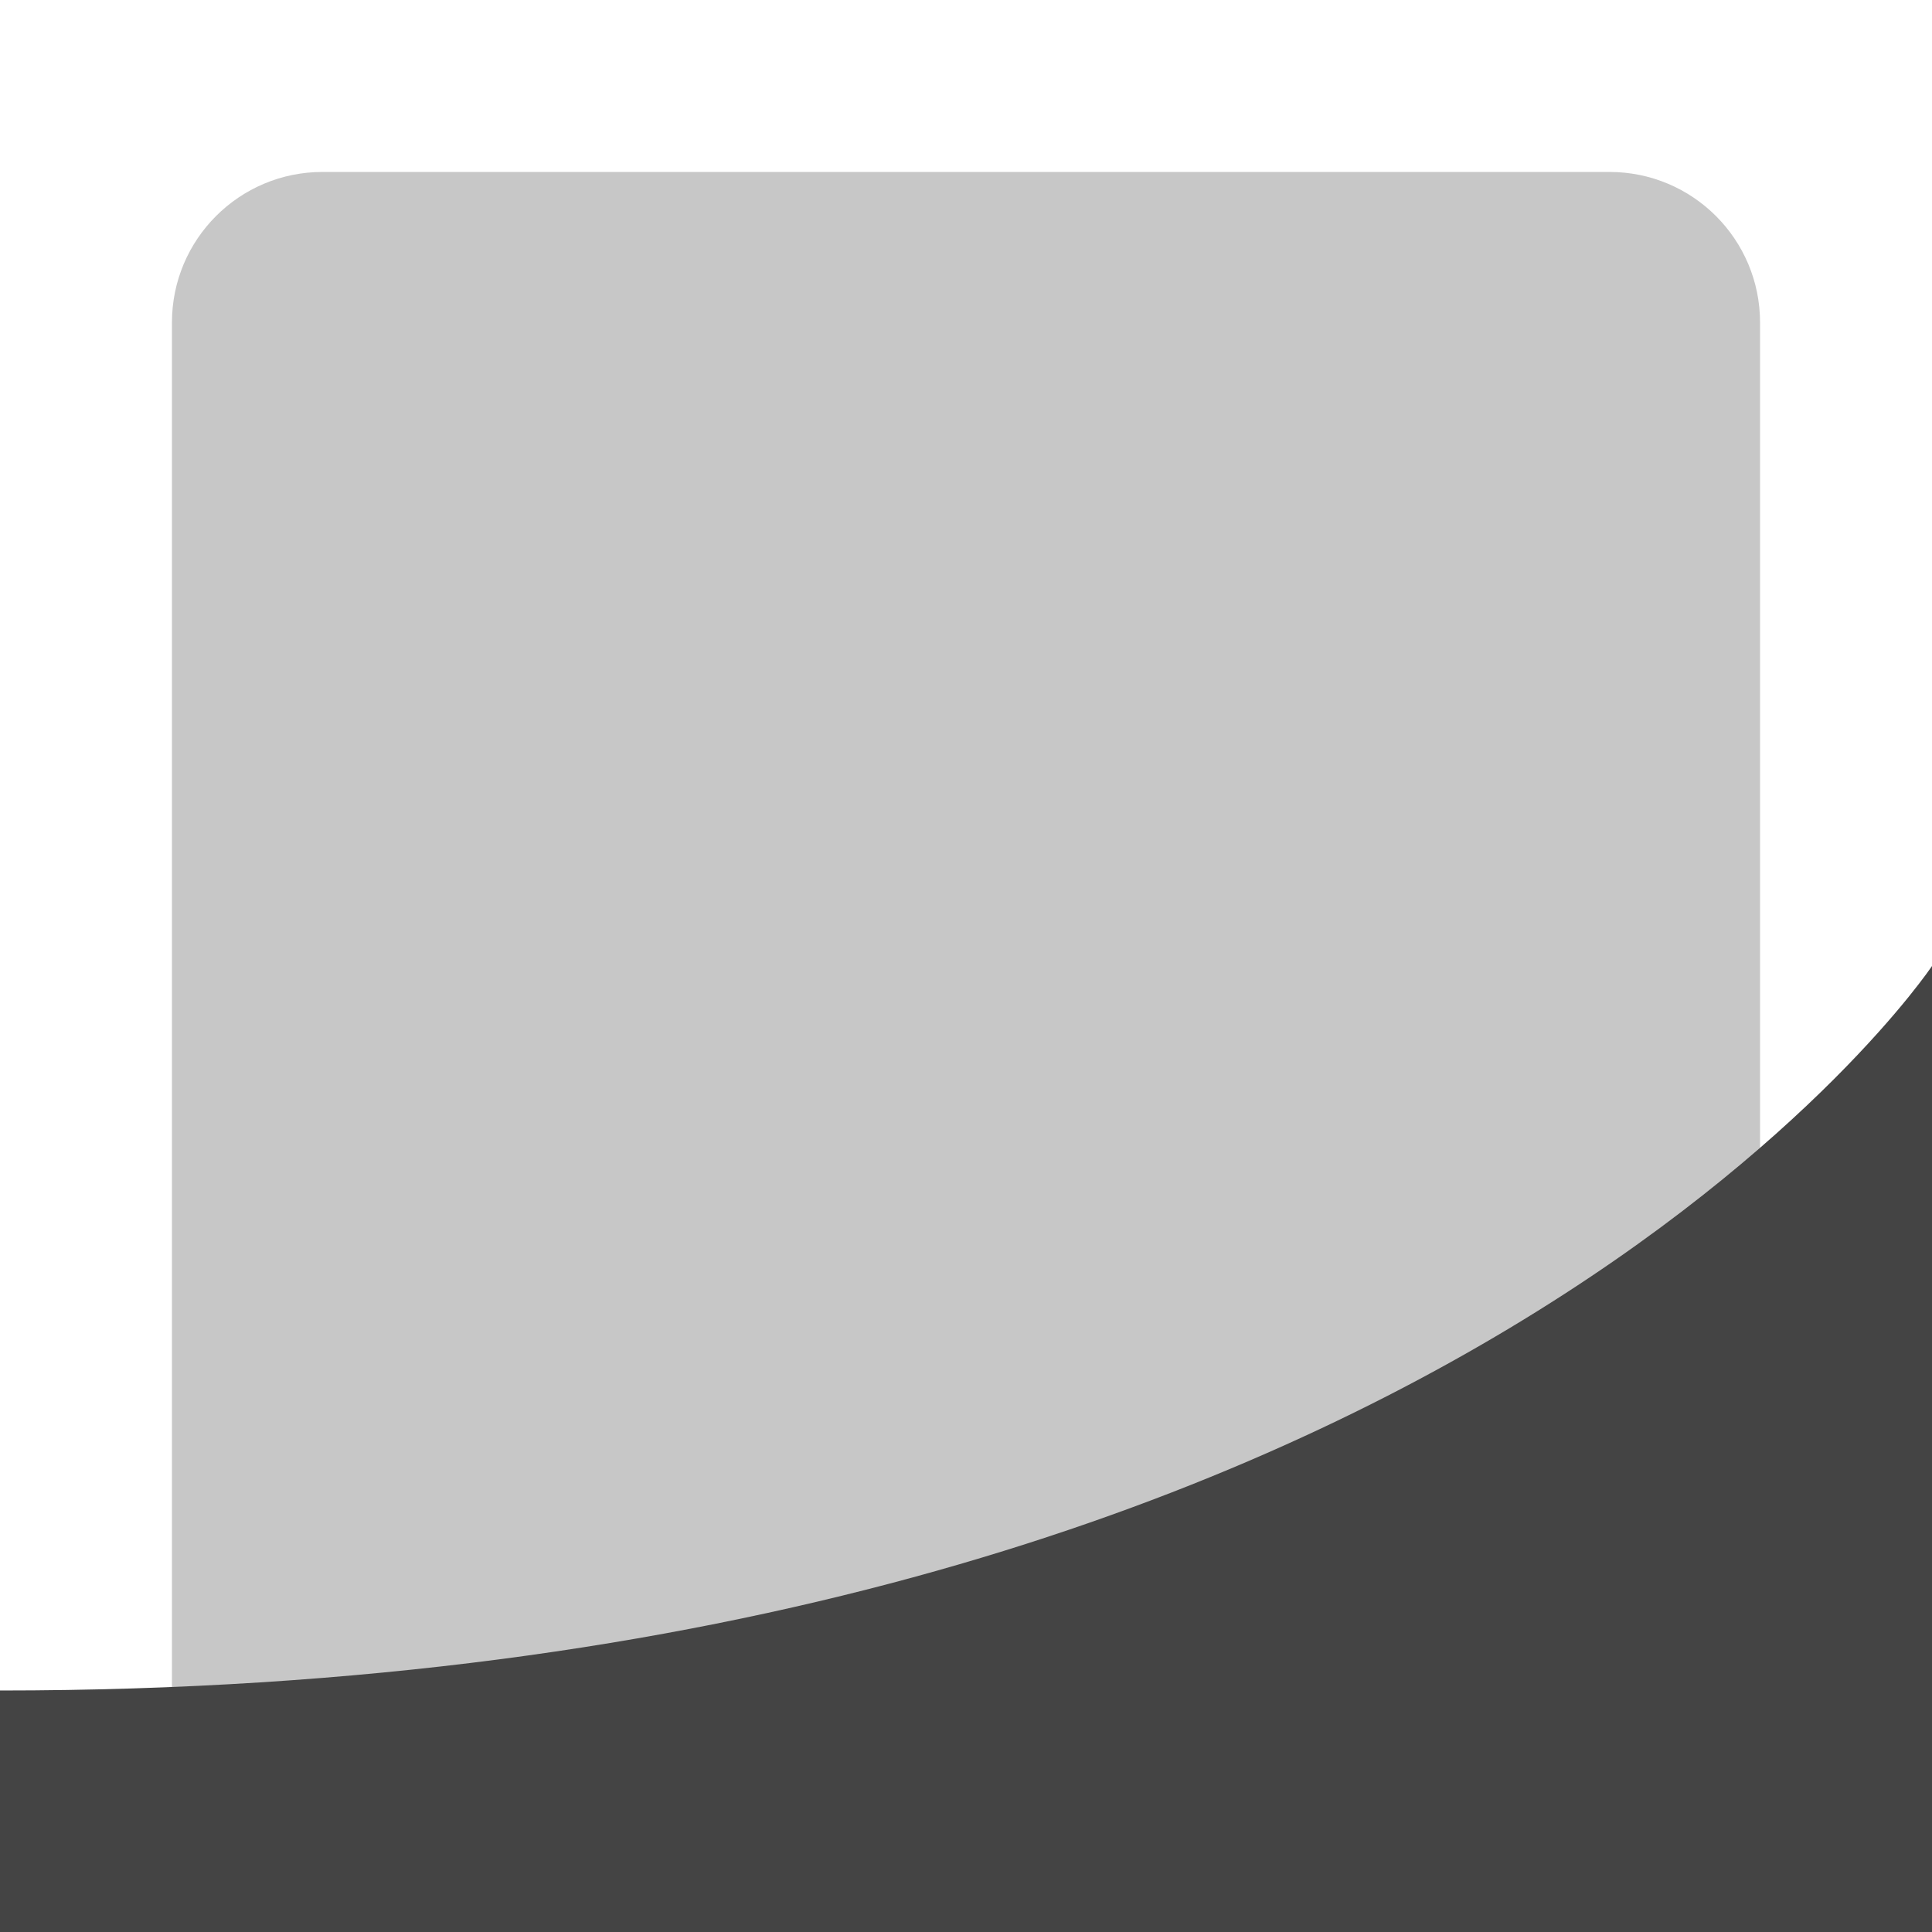
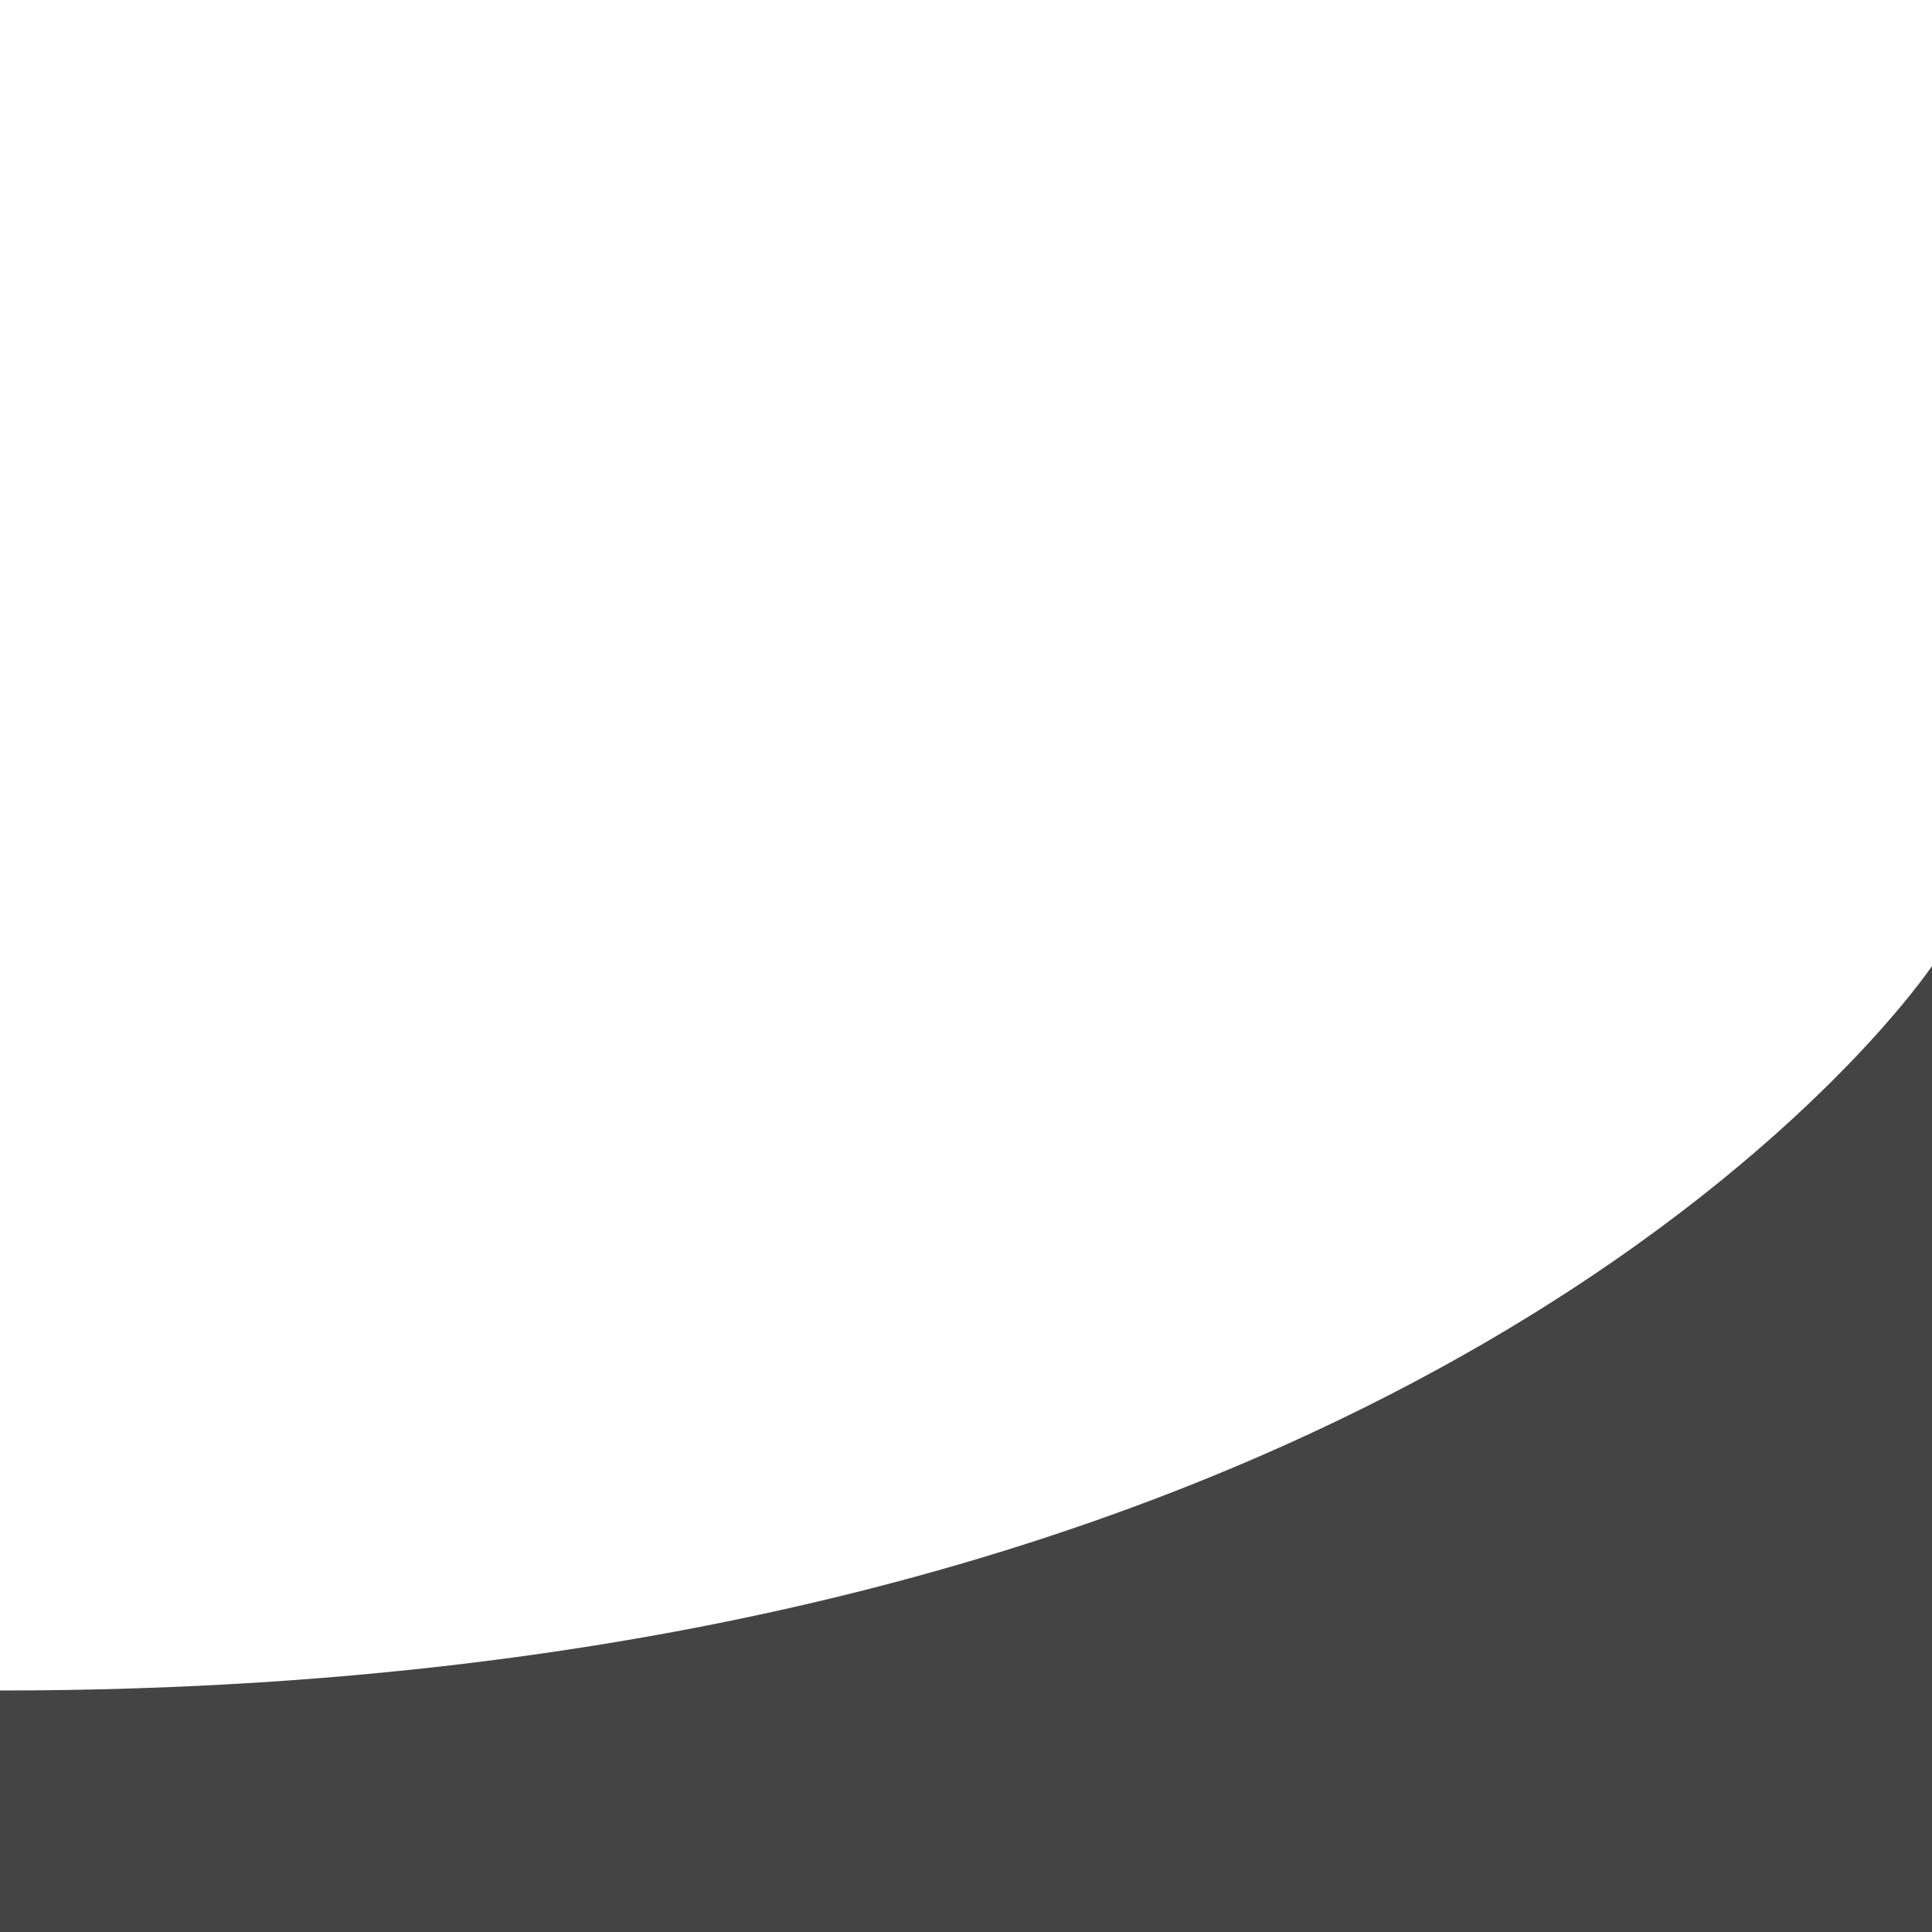
<svg xmlns="http://www.w3.org/2000/svg" style="fill-rule:evenodd;clip-rule:evenodd;stroke-linejoin:round;stroke-miterlimit:2" width="100%" height="100%" viewBox="0 0 16 16" xml:space="preserve">
  <defs>
    <style id="current-color-scheme" type="text/css">
   .ColorScheme-Text { color:#444444; } .ColorScheme-Highlight { color:#4285f4; } .ColorScheme-NeutralText { color:#ff9800; } .ColorScheme-PositiveText { color:#4caf50; } .ColorScheme-NegativeText { color:#f44336; }
  </style>
  </defs>
-   <path style="fill:currentColor;fill-opacity:0.3;" class="ColorScheme-Text" d="M1.424,2.671c0,-0.689 0.558,-1.247 1.247,-1.247l10.658,0c0.689,0 1.247,0.558 1.247,1.247l-0,11.433l-13.152,0l0,-11.433Z" />
  <path style="fill:currentColor;" class="ColorScheme-Text" d="M16,16l0,-8c0,0 -4,6 -16,6l0,2l16,0Z" />
</svg>